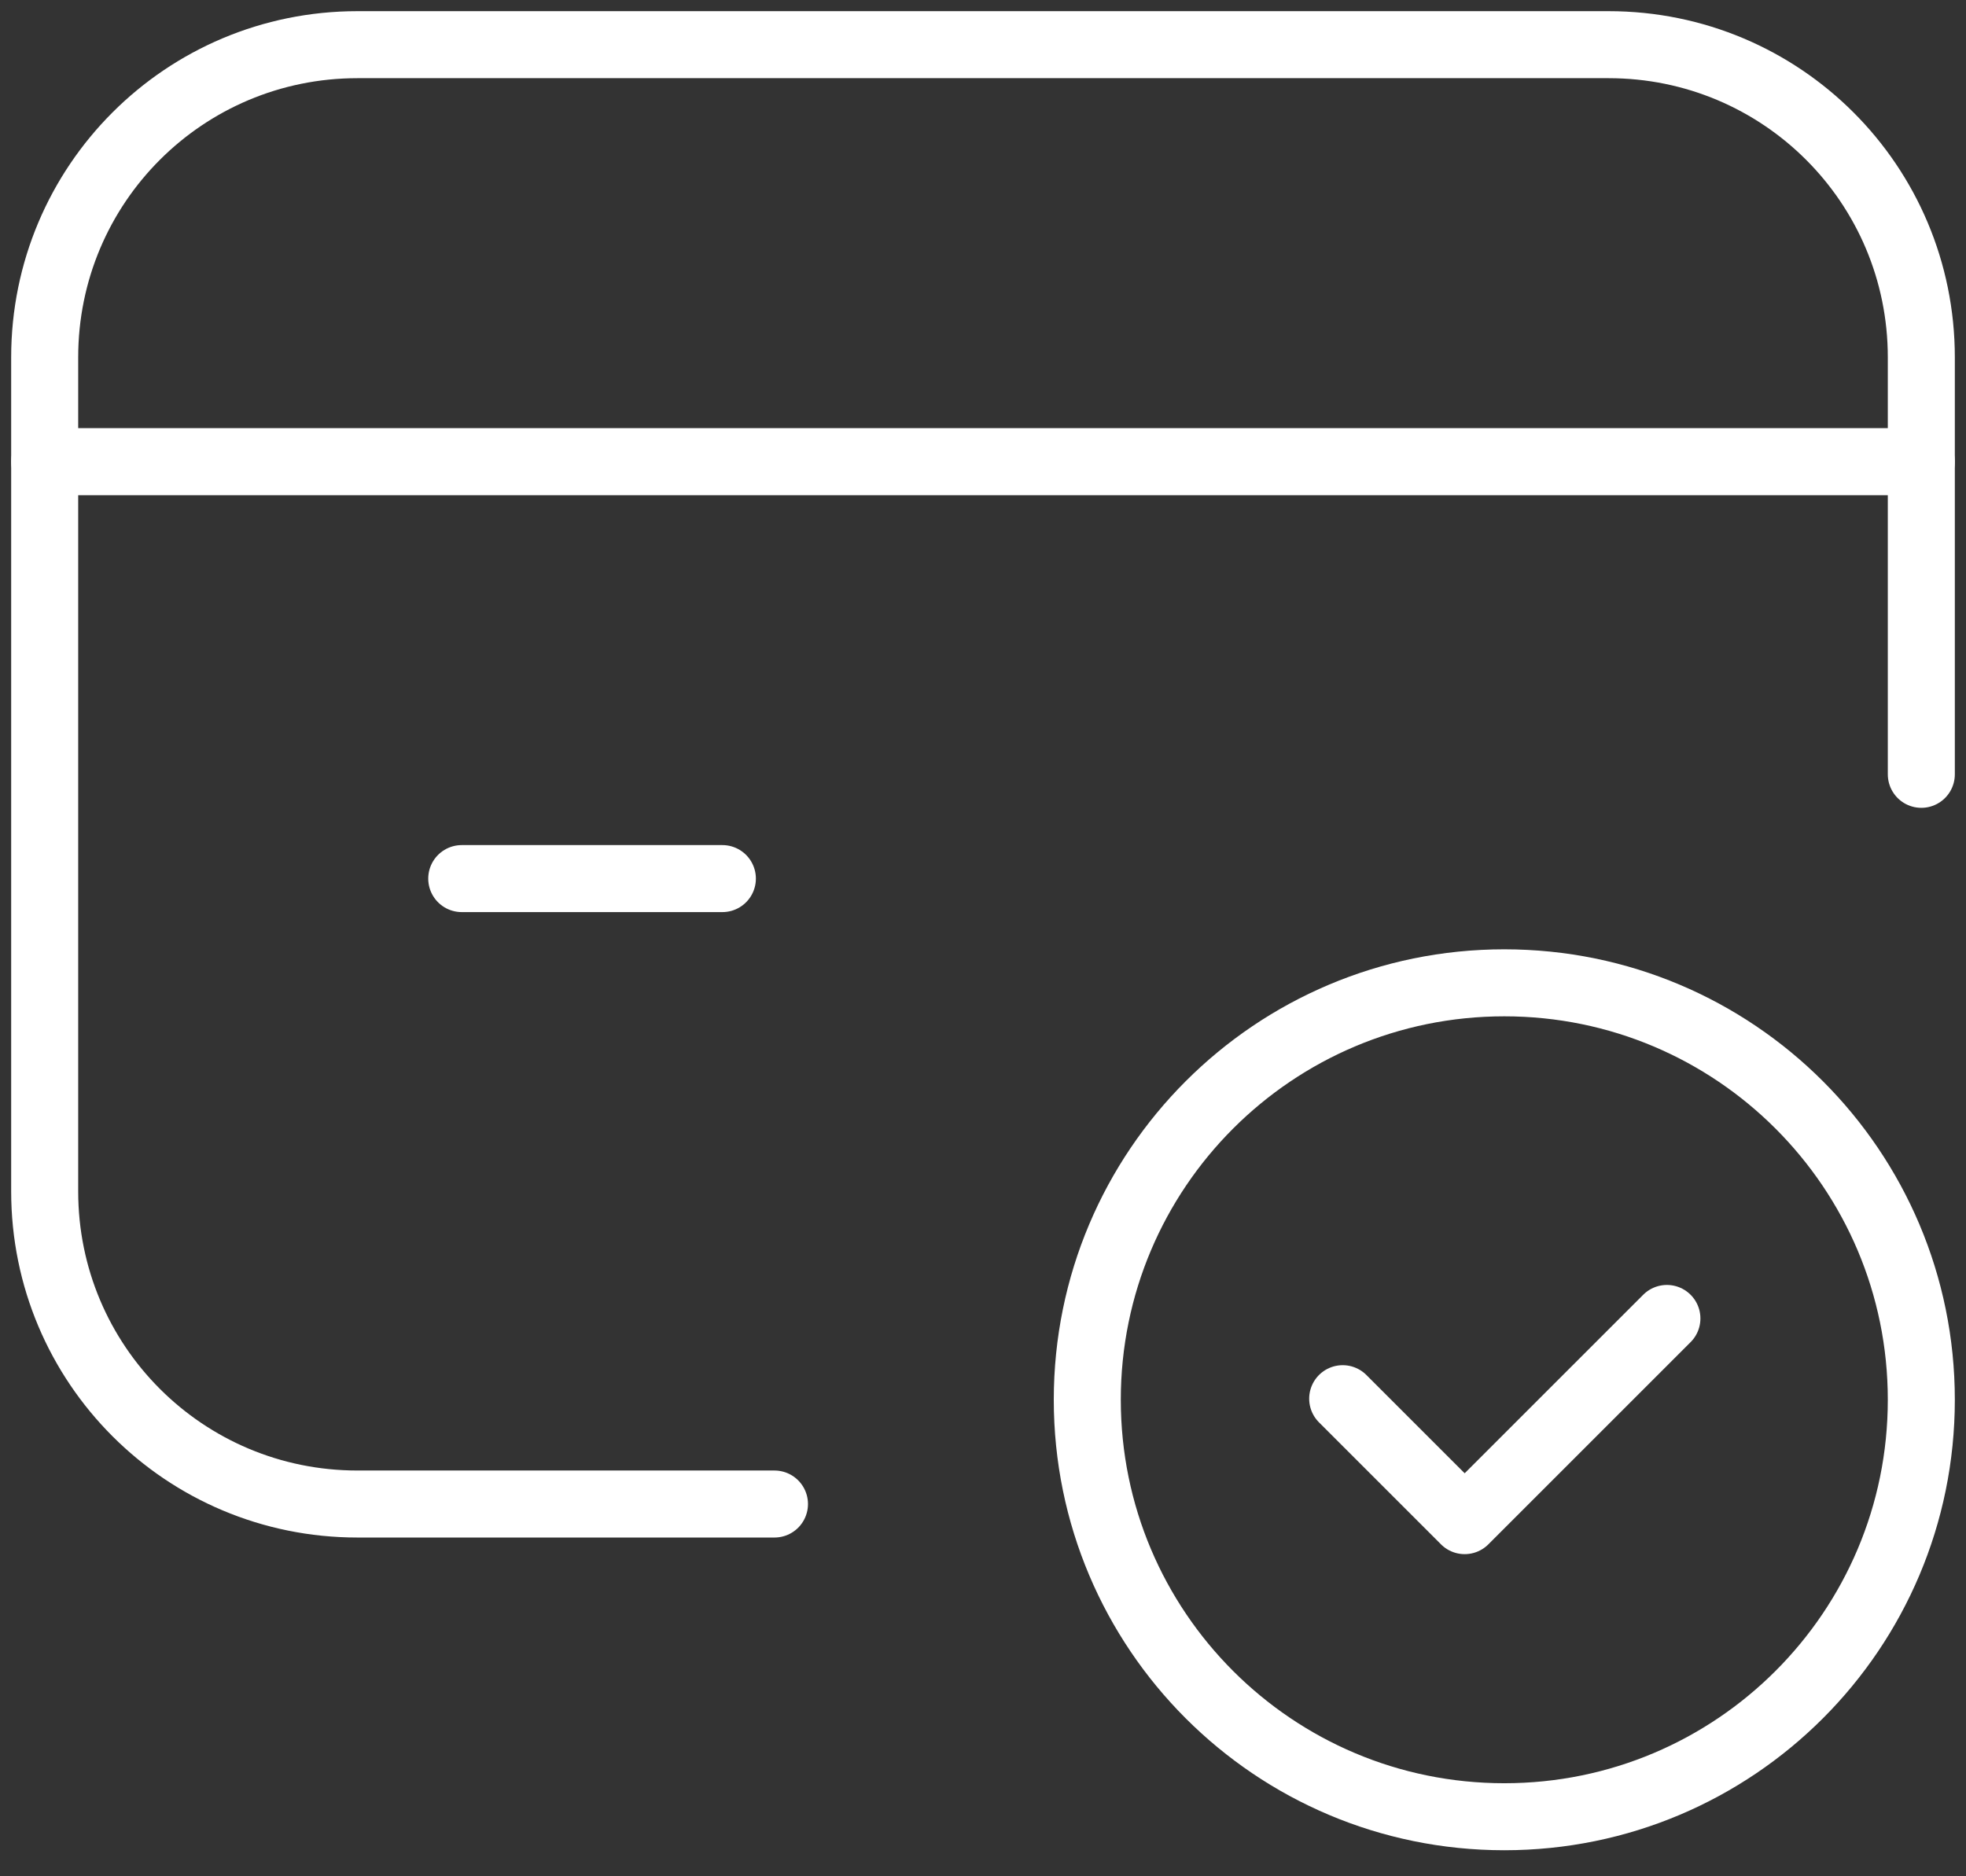
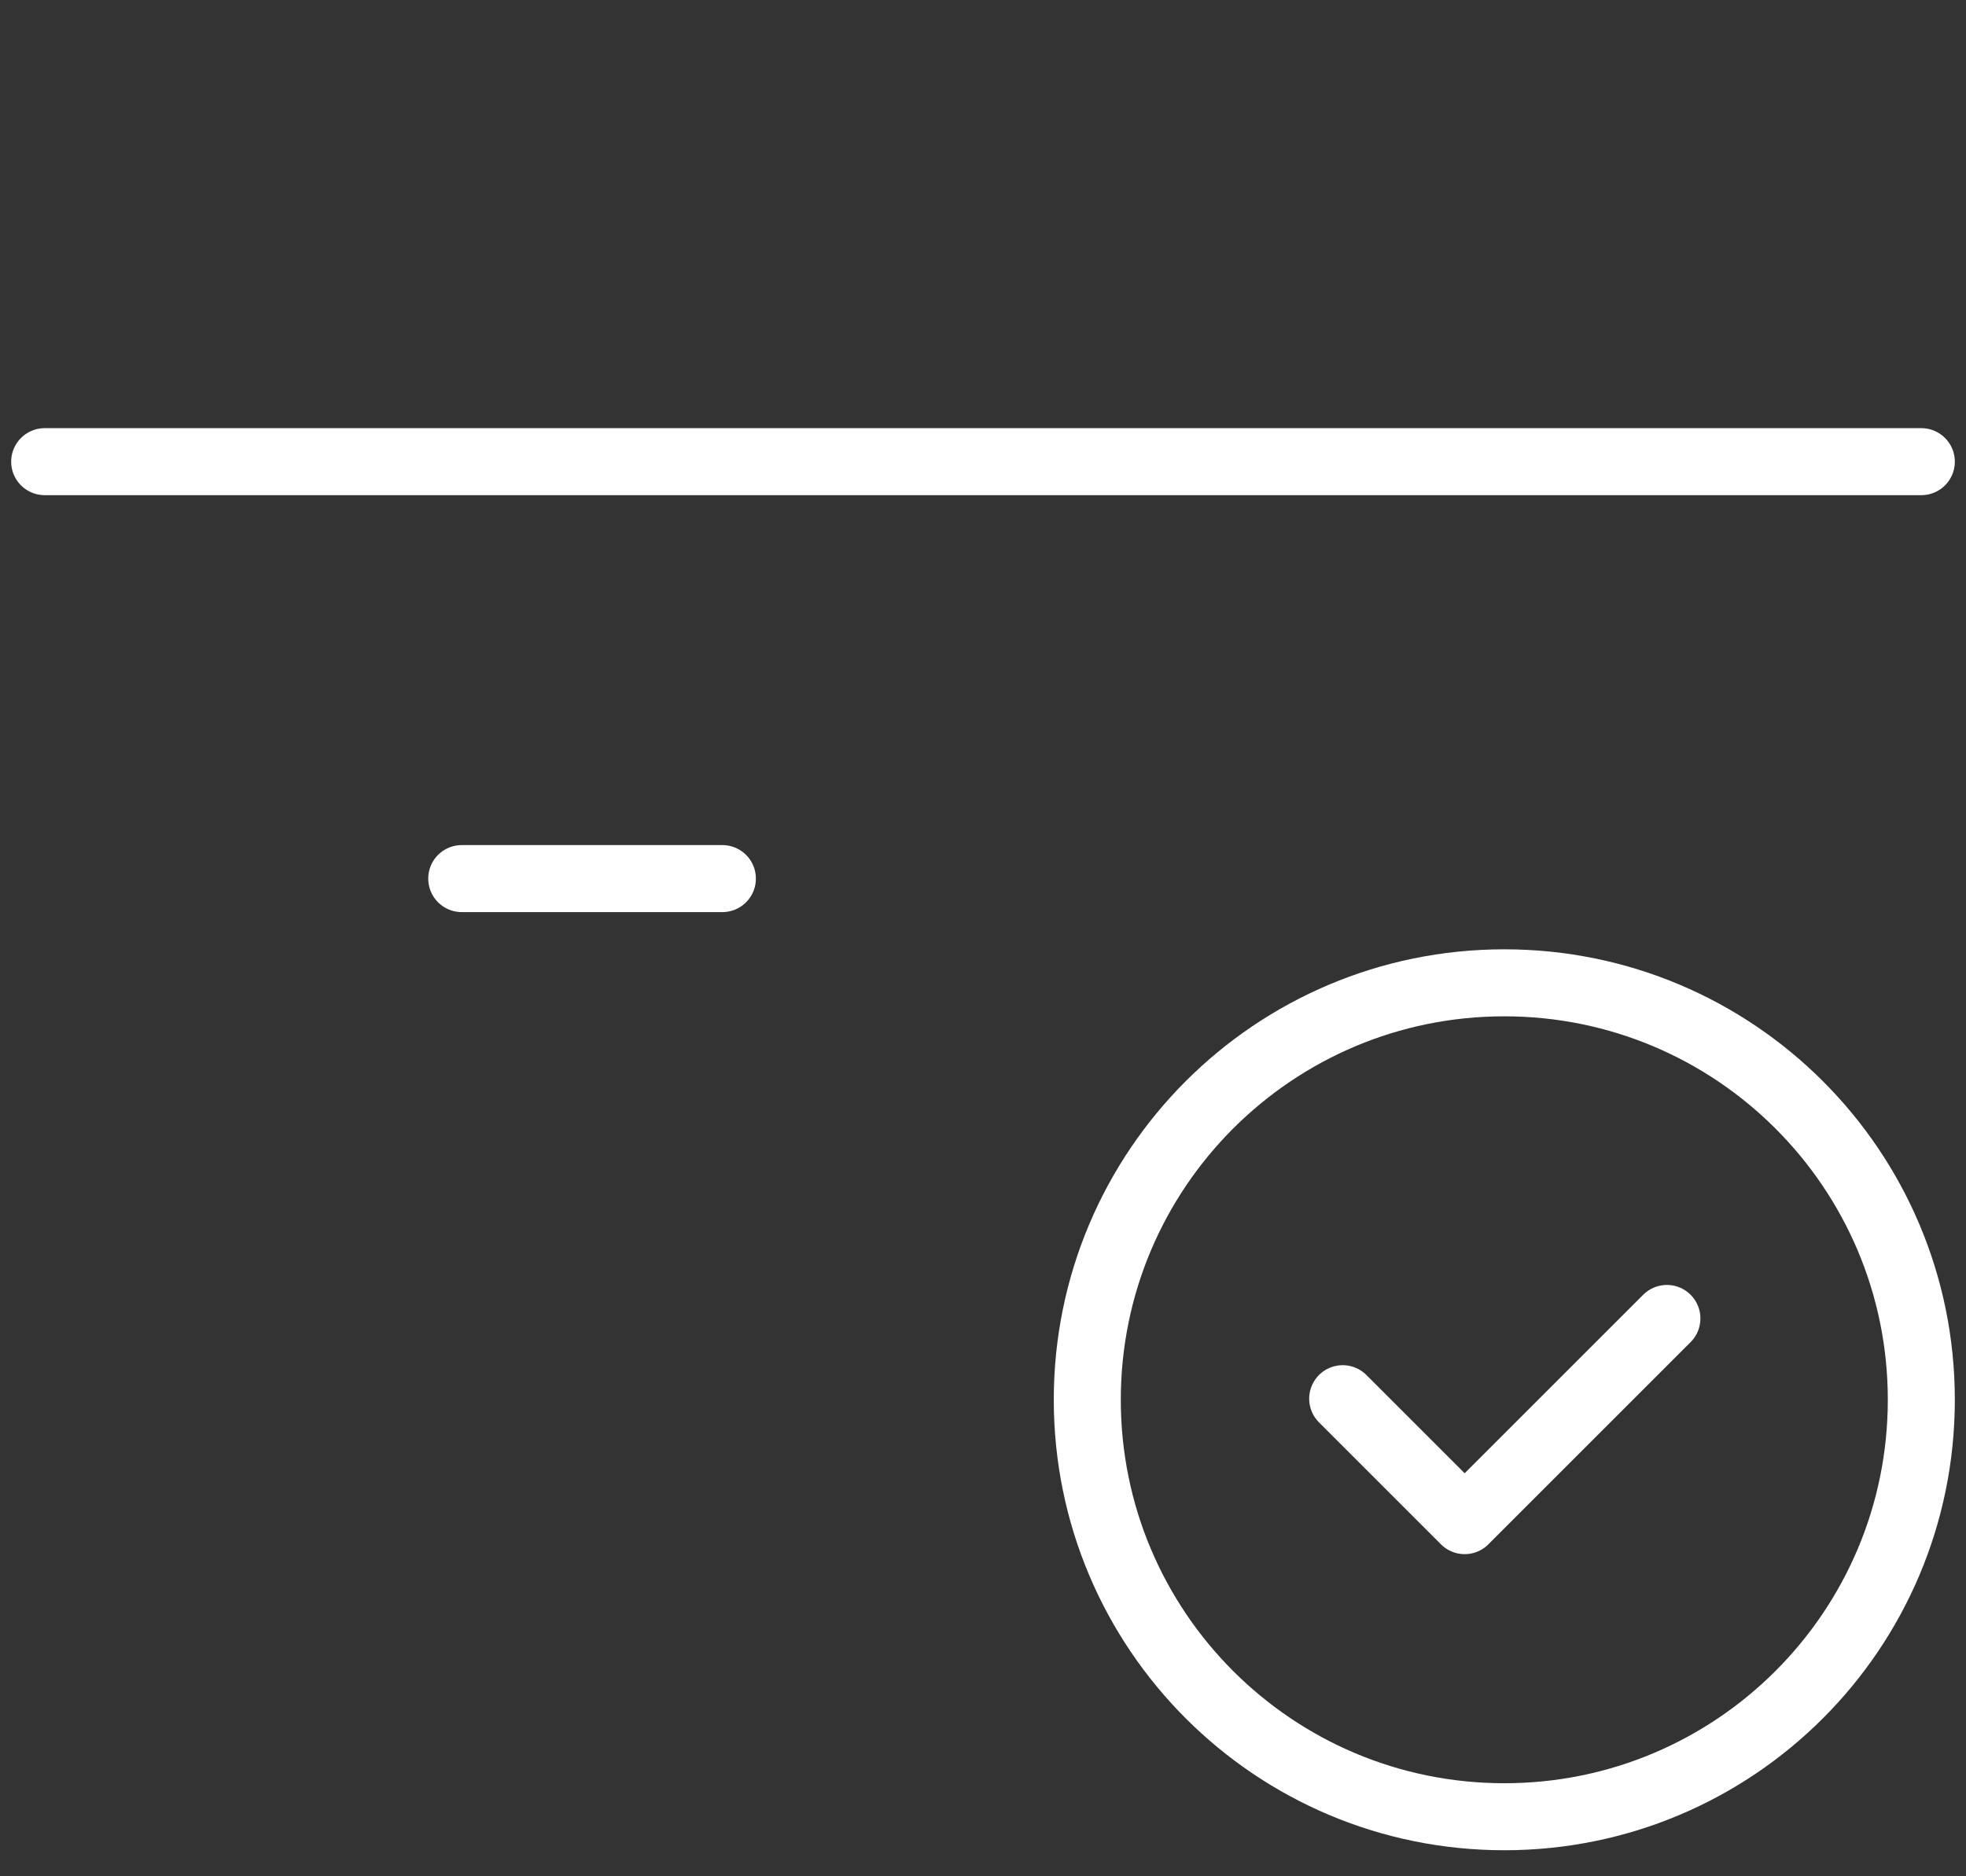
<svg xmlns="http://www.w3.org/2000/svg" width="44" height="42" viewBox="0 0 44 42" fill="none">
  <rect x="0" y="0" width="44" height="42" fill="#333333" stroke="none" />
  <path d="M1 10.334H43" stroke="white" stroke-width="1.5" stroke-linecap="round" stroke-linejoin="round" />
  <path d="M16.167 19.667H10.334" stroke="white" stroke-width="1.5" stroke-linecap="round" stroke-linejoin="round" />
  <path d="M33.667 22C38.824 22 43 26.177 43 31.333C43 36.49 38.824 40.667 33.667 40.667C28.51 40.667 24.334 36.49 24.334 31.333C24.334 26.177 28.51 22 33.667 22Z" stroke="white" stroke-width="1.5" stroke-linecap="round" stroke-linejoin="round" />
  <path d="M37.306 29.513L32.78 34.039L30.05 31.309" stroke="white" stroke-width="1.5" stroke-linecap="round" stroke-linejoin="round" />
-   <path d="M17.333 33.667H8C4.127 33.667 1 30.54 1 26.667V8C1 4.127 4.127 1 8 1H36C39.873 1 43 4.127 43 8V17.333" stroke="white" stroke-width="1.5" stroke-linecap="round" stroke-linejoin="round" />
</svg>